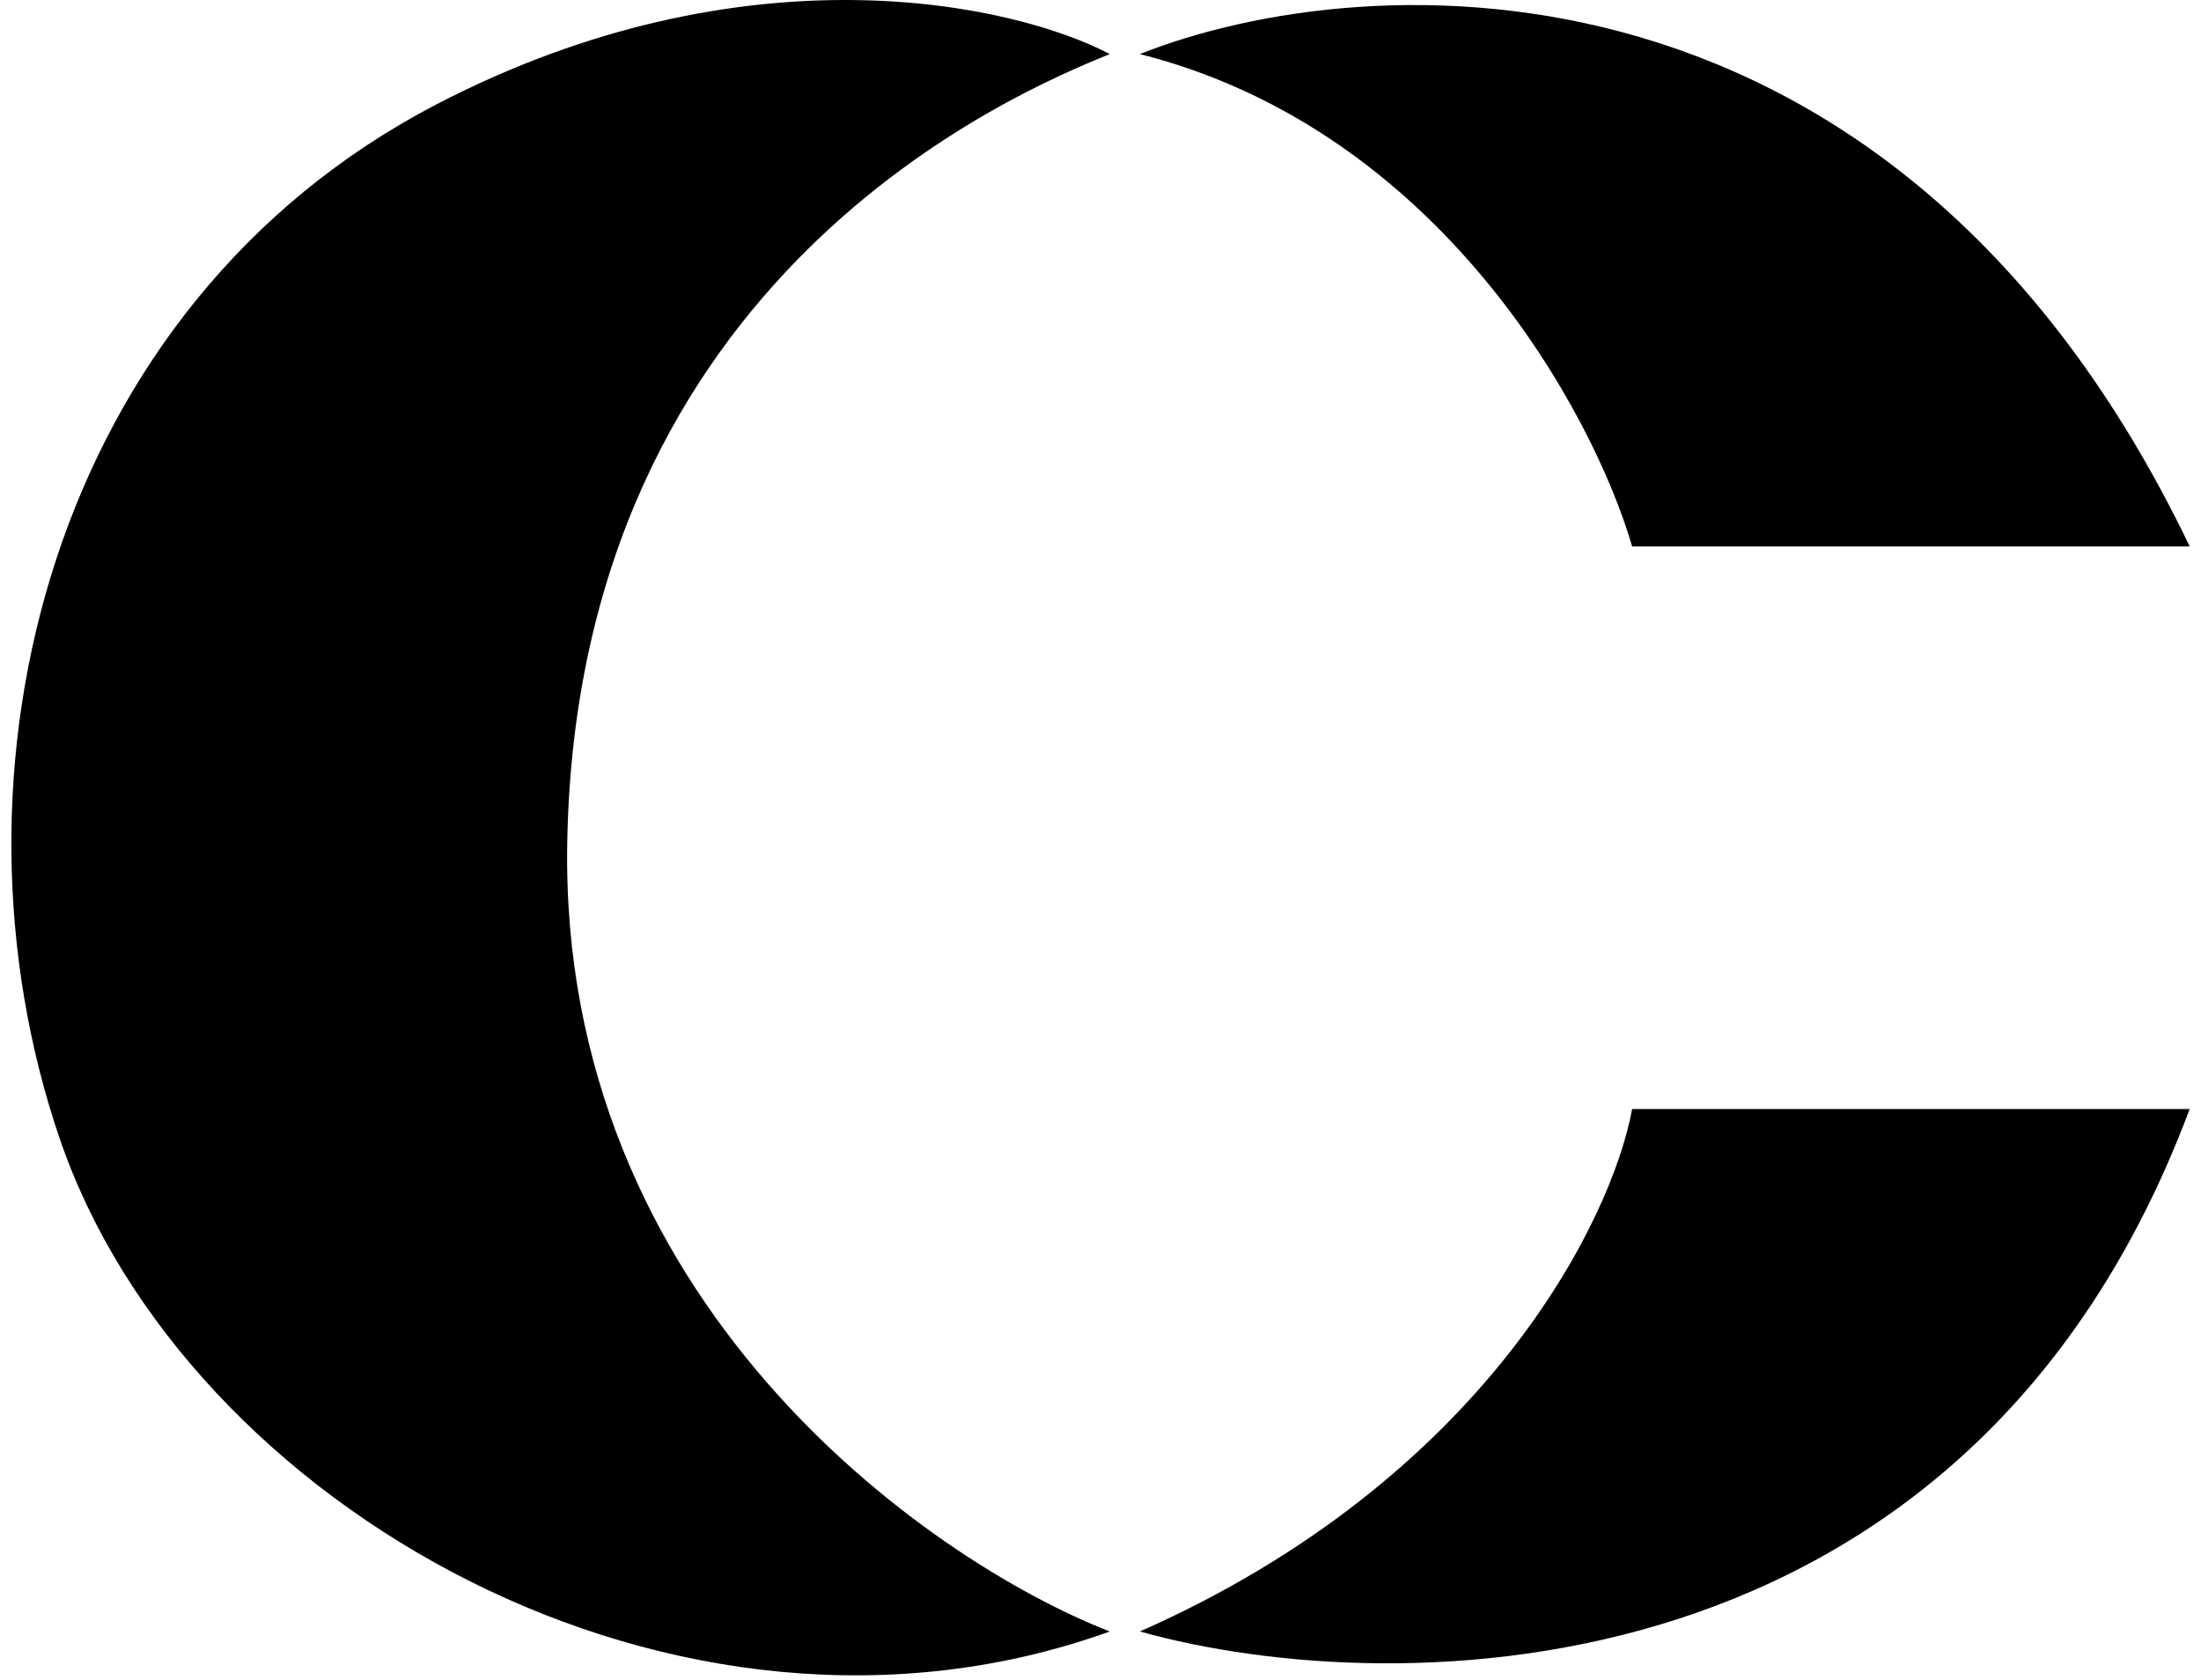
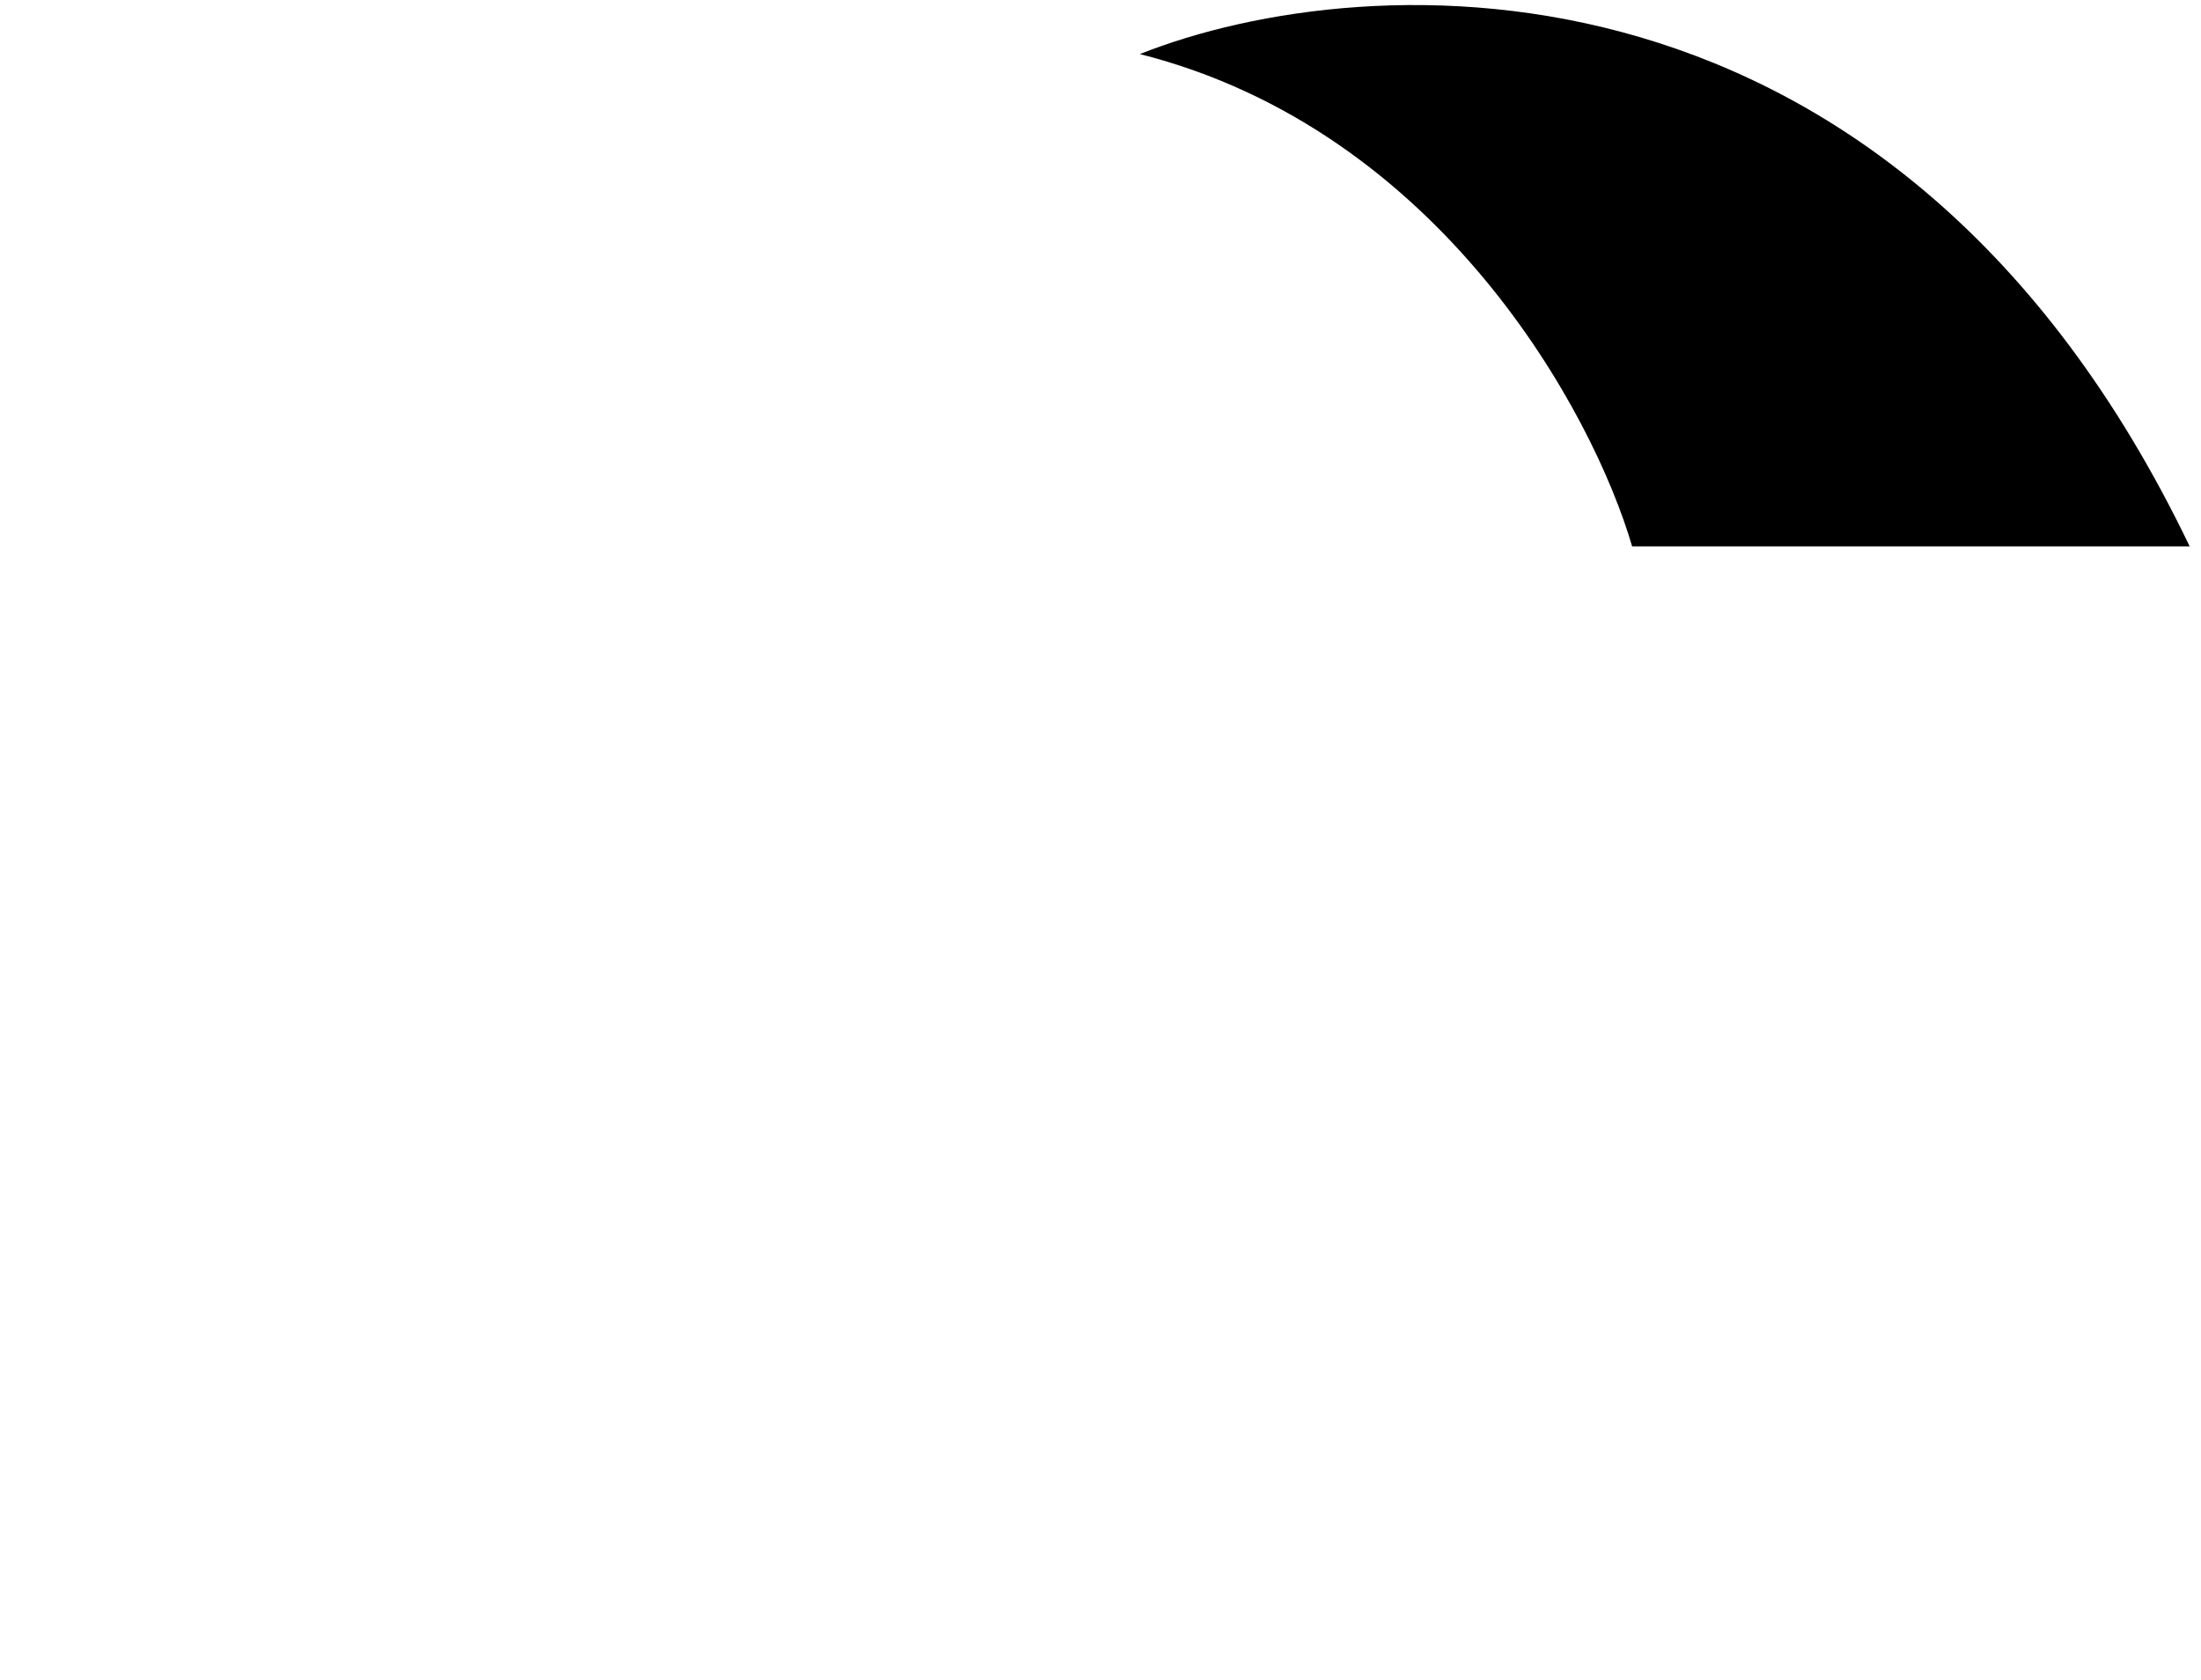
<svg xmlns="http://www.w3.org/2000/svg" width="131" height="100" viewBox="0 0 131 100" fill="none">
  <path d="M97.141 32.515H130.326C112.867 -3.839 81.396 -2.165 67.843 3.217C85.781 7.761 94.849 24.642 97.141 32.515Z" fill="black" />
-   <path d="M97.141 65.999H130.326C117.172 101.158 83.189 101.377 67.843 97.092C88.412 88.003 95.945 72.576 97.141 65.999Z" fill="black" />
-   <path d="M33.761 50.154C33.282 77.42 55.087 92.806 66.049 97.092C40.338 106.36 11.039 89.618 3.565 67.793C-3.909 45.969 2.967 18.165 25.988 6.206C44.404 -3.361 60.368 0.227 66.049 3.217L65.963 3.252C60.673 5.429 34.355 16.261 33.761 50.154Z" fill="black" />
</svg>